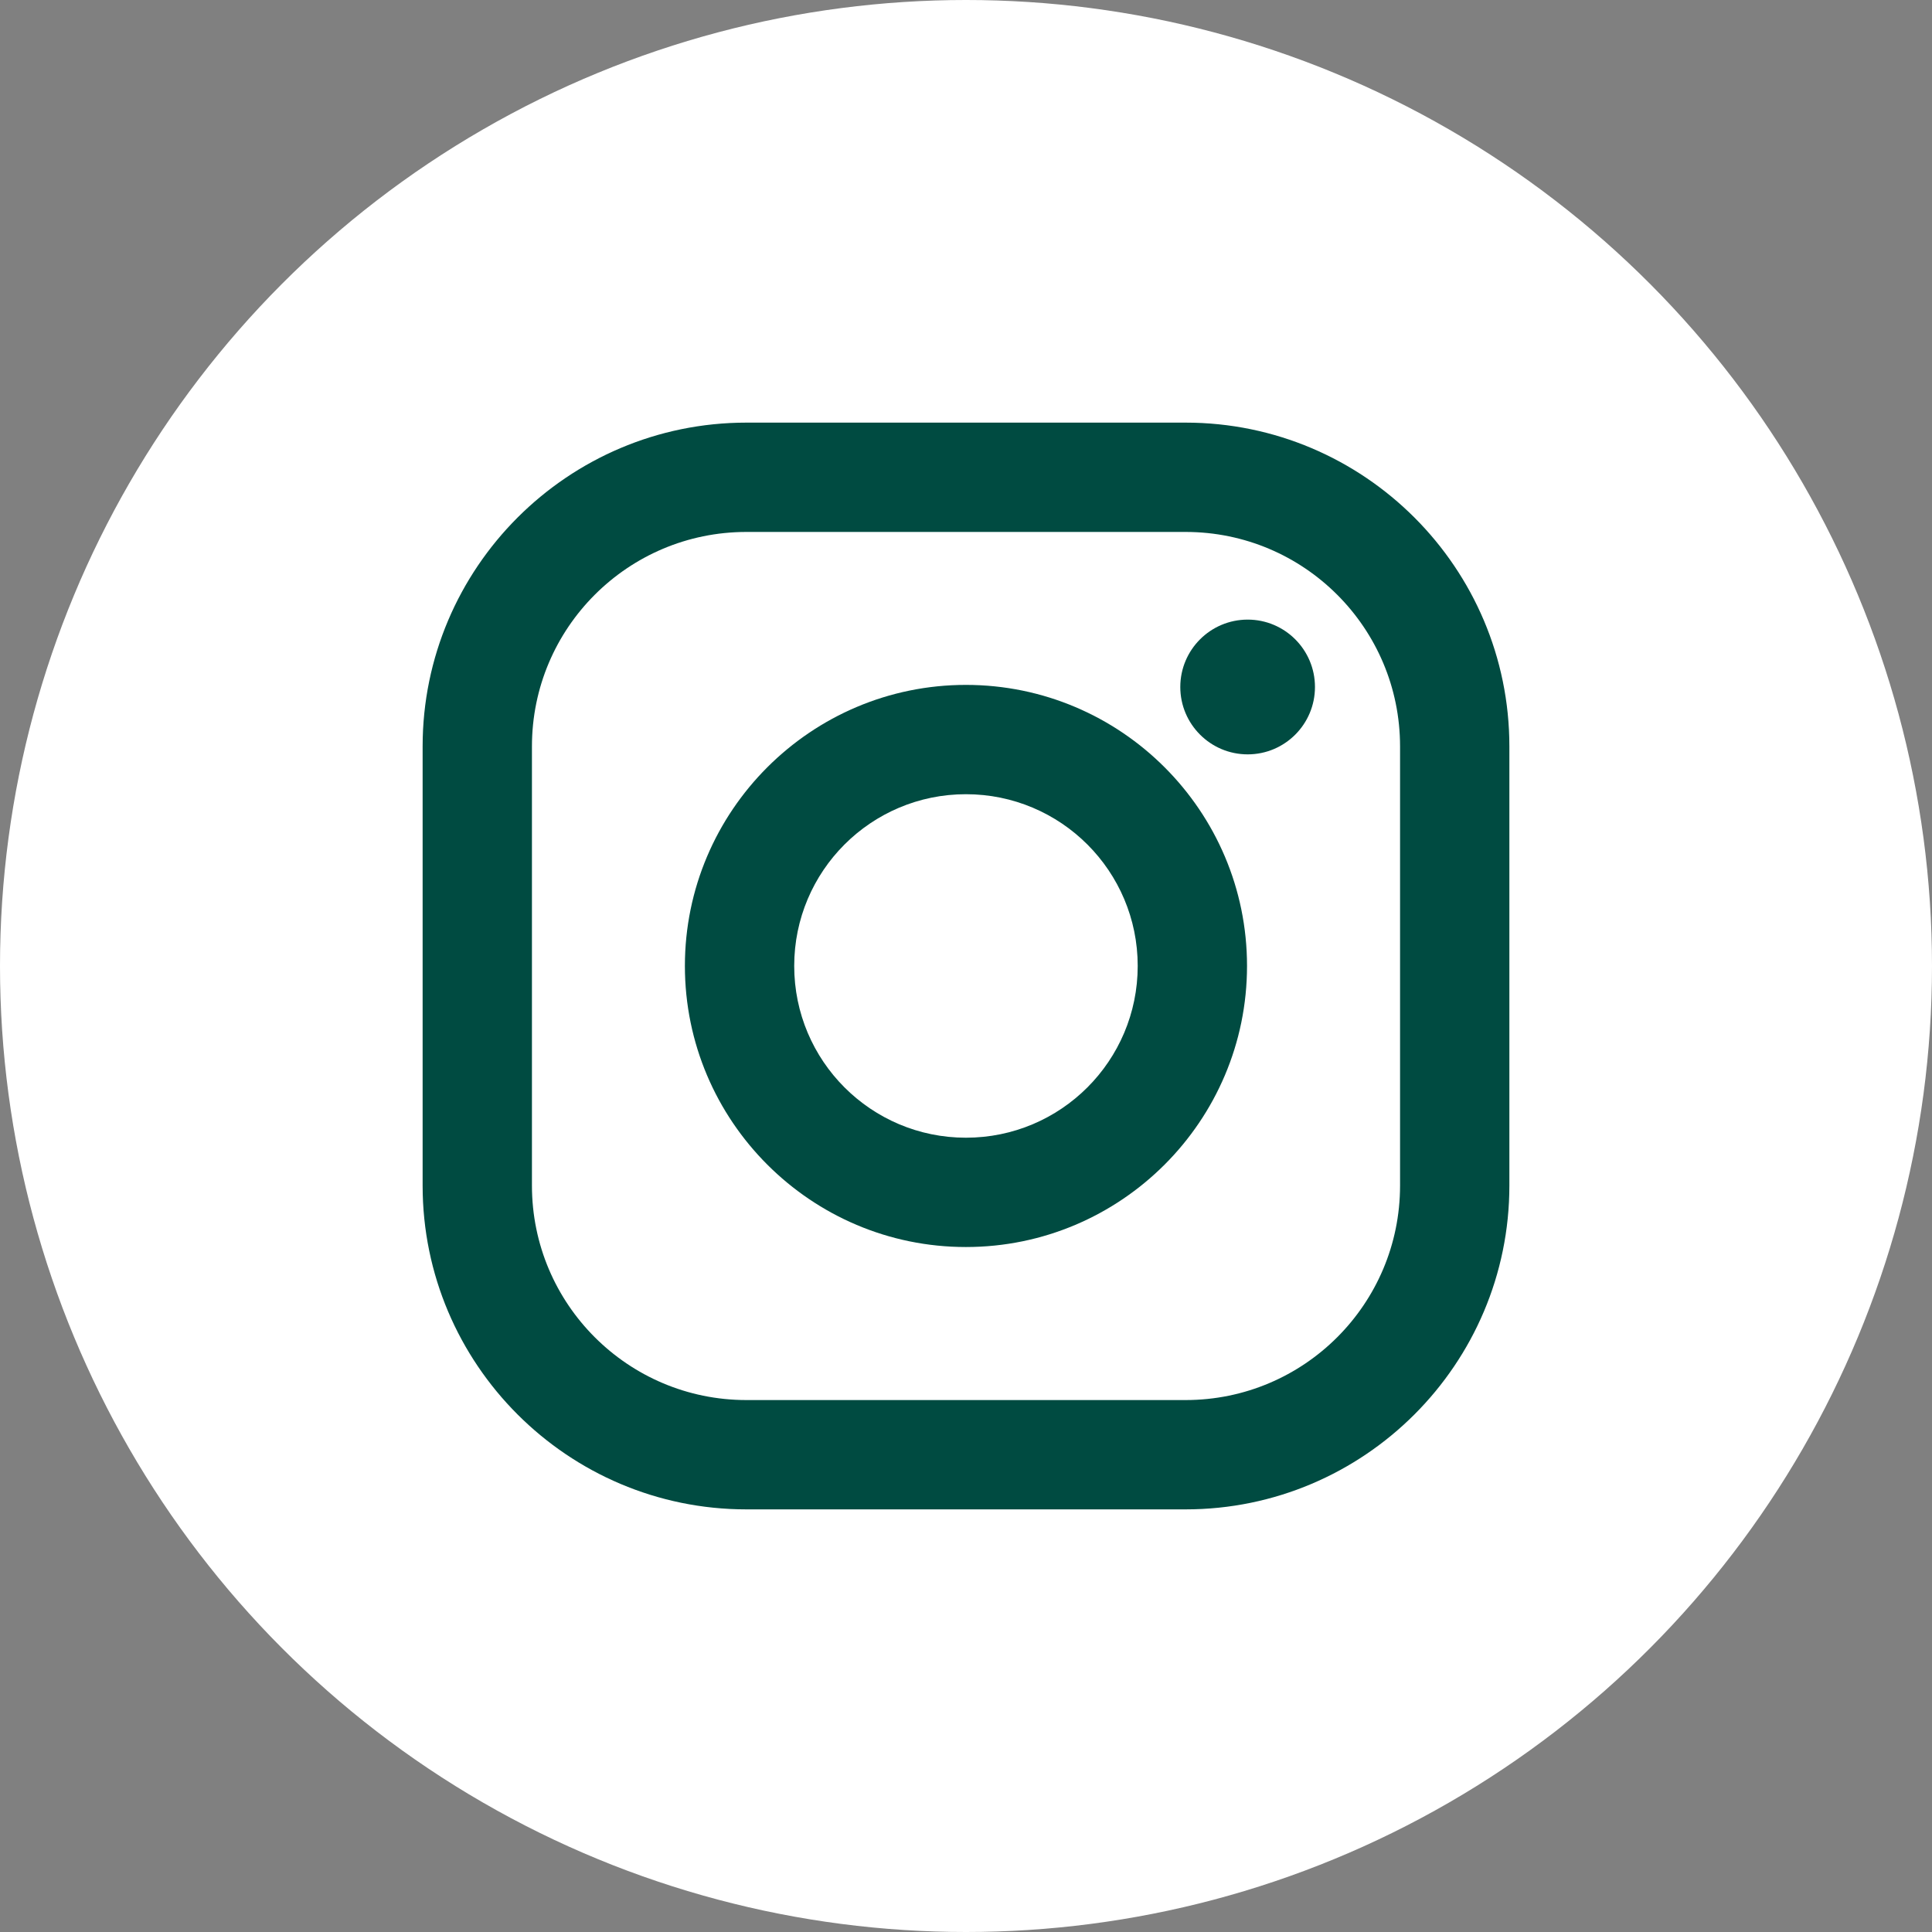
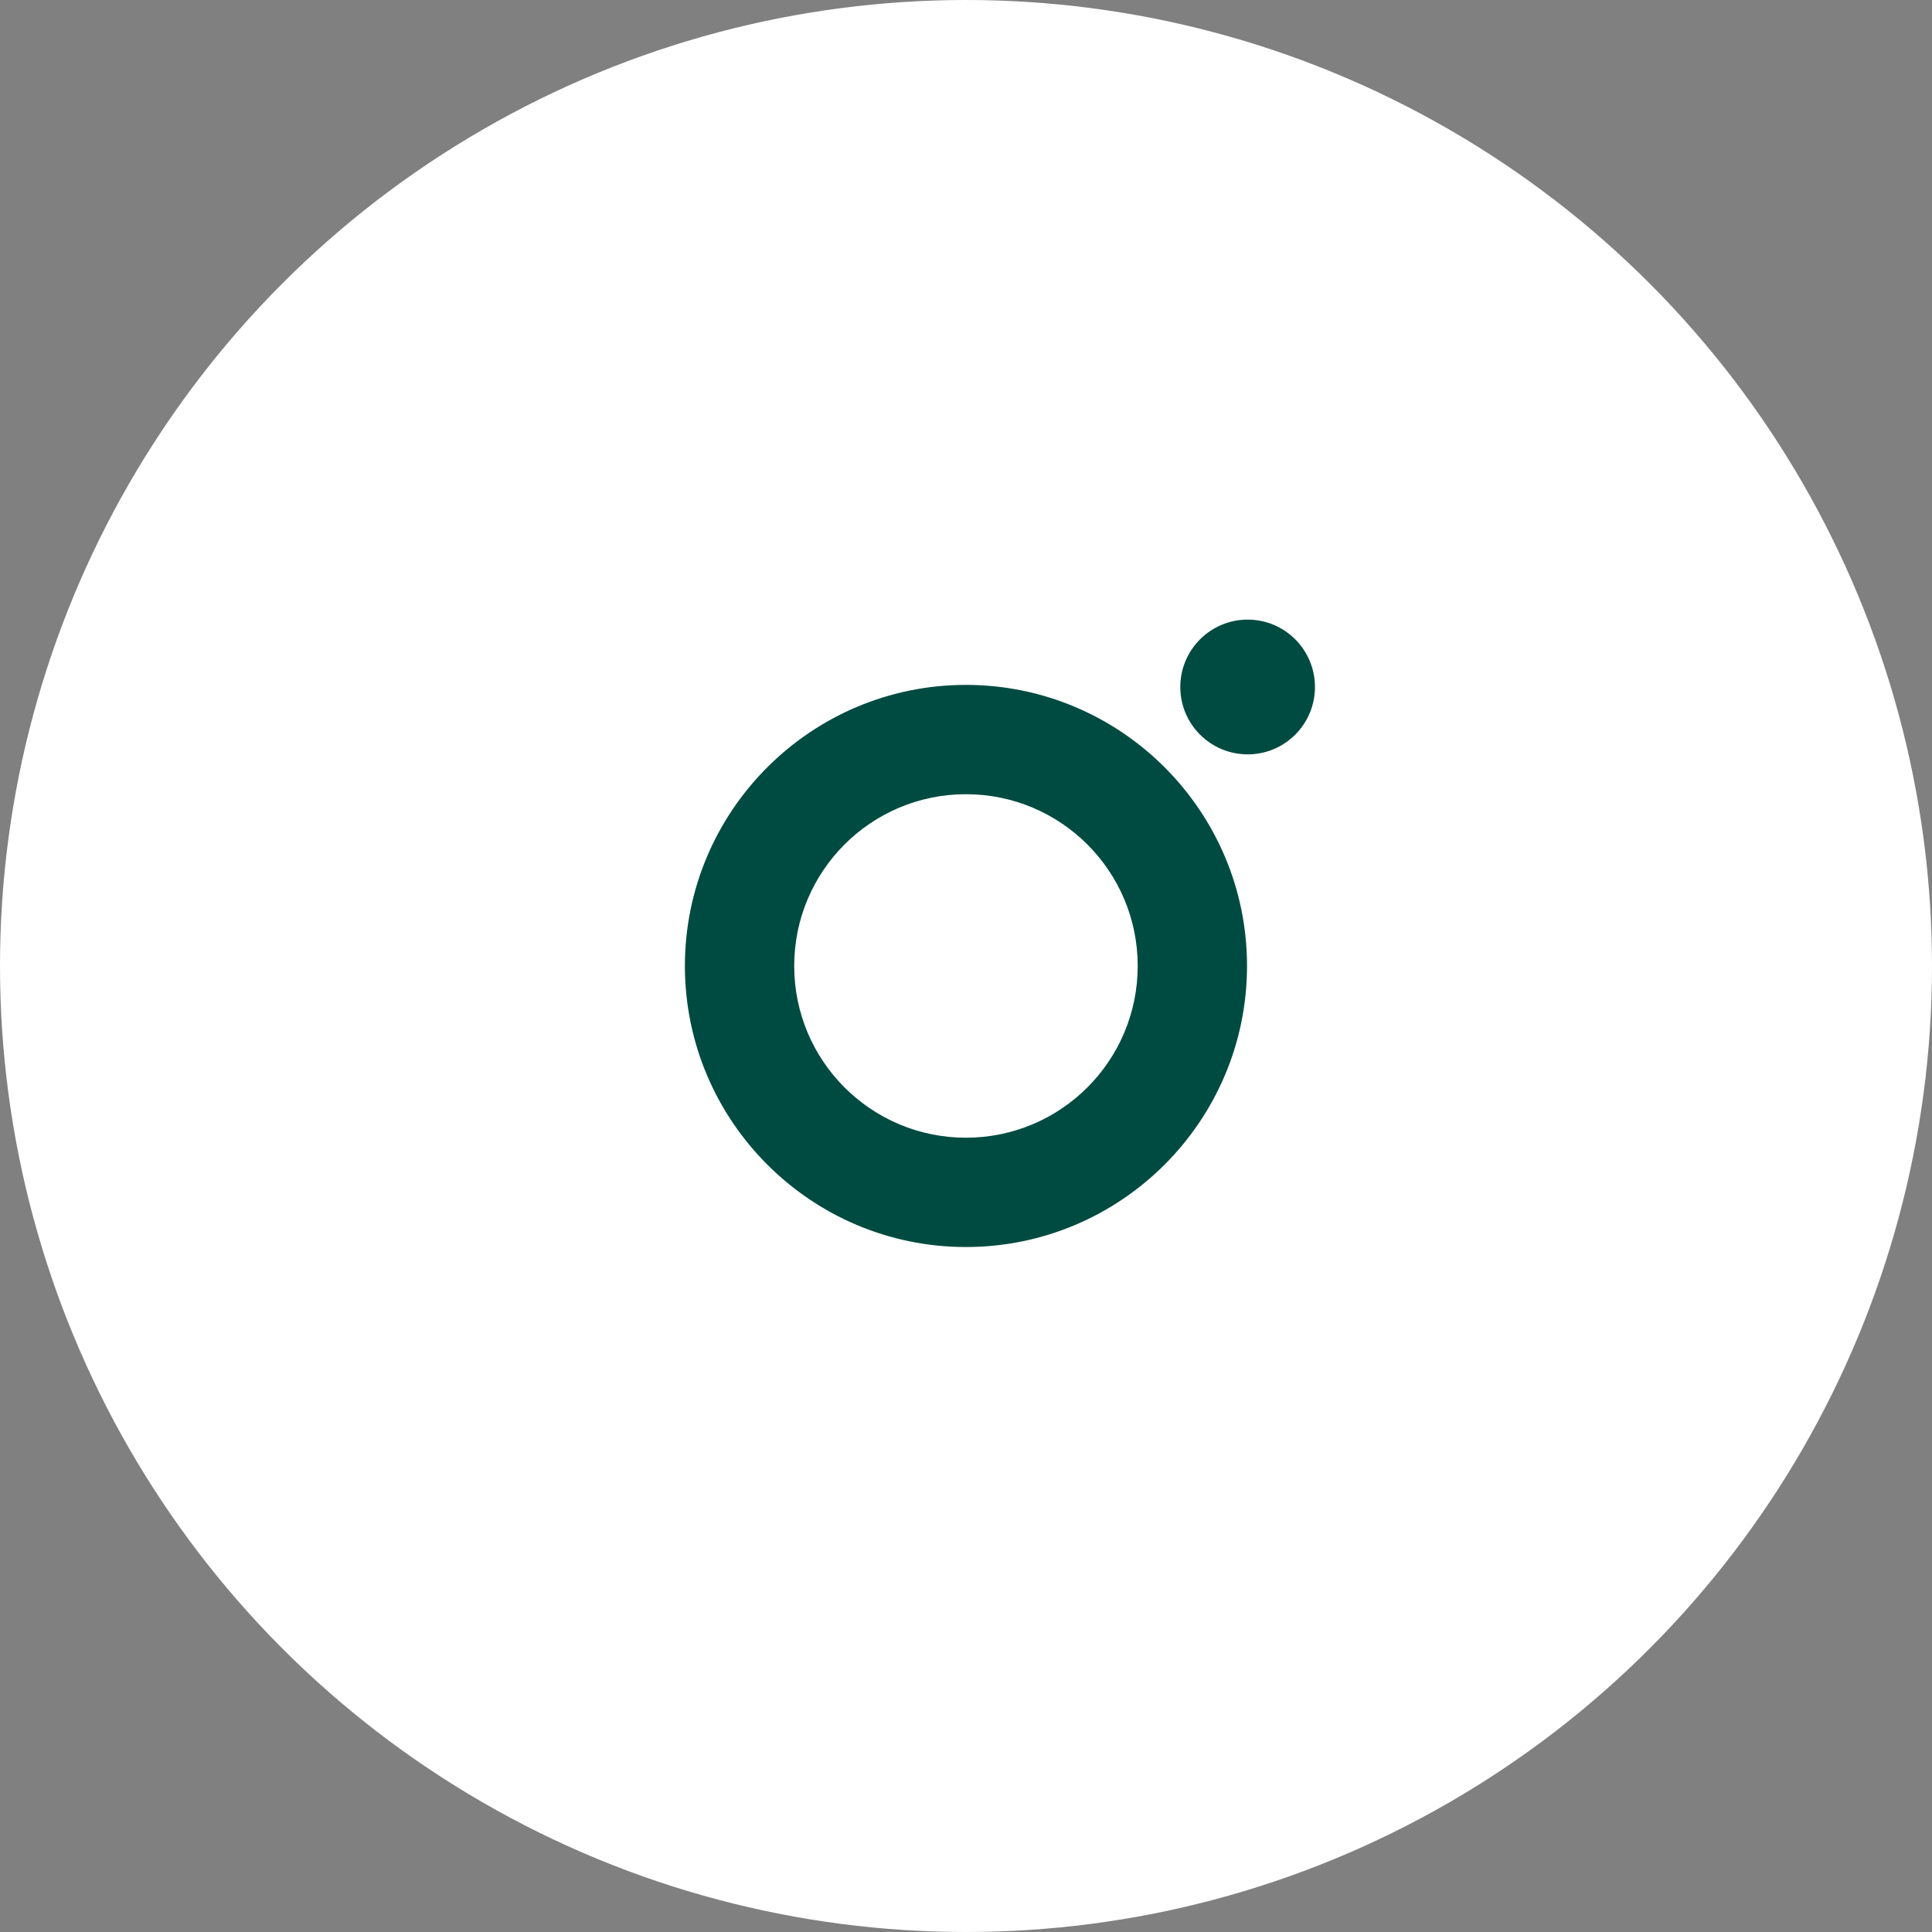
<svg xmlns="http://www.w3.org/2000/svg" width="24" height="24" viewBox="0 0 24 24" fill="none">
  <rect x="0" y="0" width="24" height="24" fill="#808080" stroke="none" />
  <circle cx="12" cy="12" r="12" fill="white" />
-   <path d="M14.728 5.25H9.272C7.054 5.25 5.25 7.054 5.25 9.272V14.728C5.25 16.946 7.054 18.75 9.272 18.75H14.728C16.946 18.75 18.75 16.946 18.75 14.728V9.272C18.75 7.054 16.946 5.25 14.728 5.25ZM17.392 14.728C17.392 16.199 16.199 17.392 14.728 17.392H9.272C7.801 17.392 6.608 16.199 6.608 14.728V9.272C6.608 7.801 7.801 6.608 9.272 6.608H14.728C16.199 6.608 17.392 7.801 17.392 9.272V14.728Z" fill="#004B41" />
  <path d="M11.999 8.508C10.074 8.508 8.508 10.074 8.508 11.999C8.508 13.925 10.074 15.491 11.999 15.491C13.925 15.491 15.491 13.925 15.491 11.999C15.491 10.074 13.925 8.508 11.999 8.508ZM11.999 14.133C10.821 14.133 9.866 13.178 9.866 11.999C9.866 10.821 10.821 9.866 11.999 9.866C13.178 9.866 14.133 10.821 14.133 11.999C14.133 13.178 13.178 14.133 11.999 14.133Z" fill="#004B41" />
  <path d="M15.499 9.371C15.961 9.371 16.335 8.996 16.335 8.534C16.335 8.072 15.961 7.697 15.499 7.697C15.037 7.697 14.662 8.072 14.662 8.534C14.662 8.996 15.037 9.371 15.499 9.371Z" fill="#004B41" />
</svg>